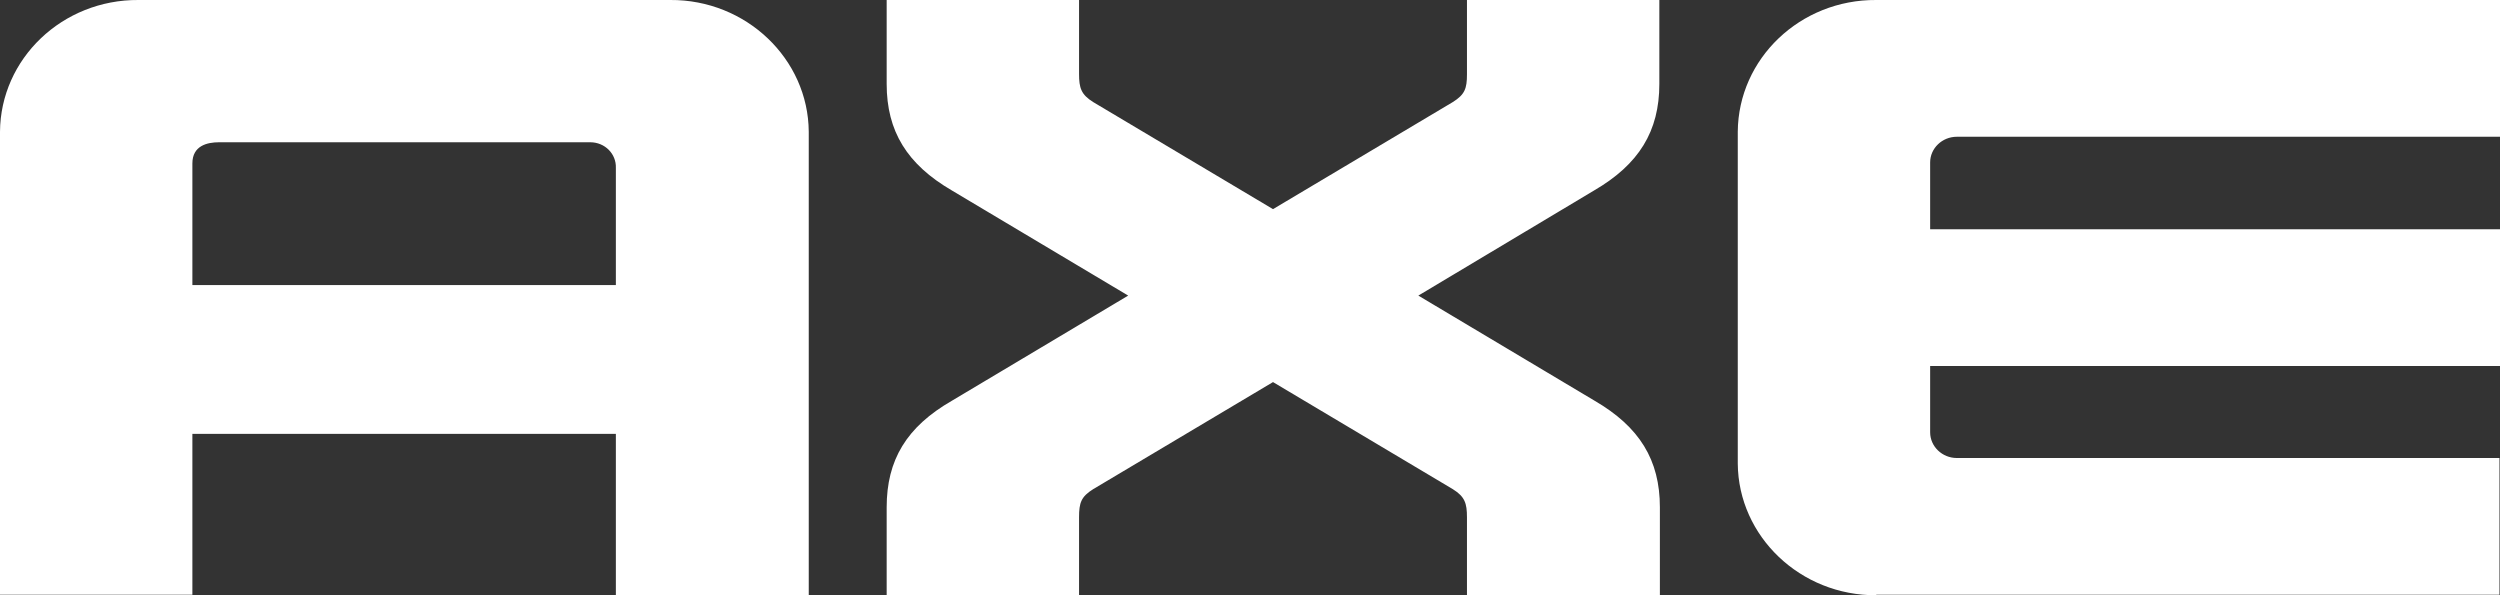
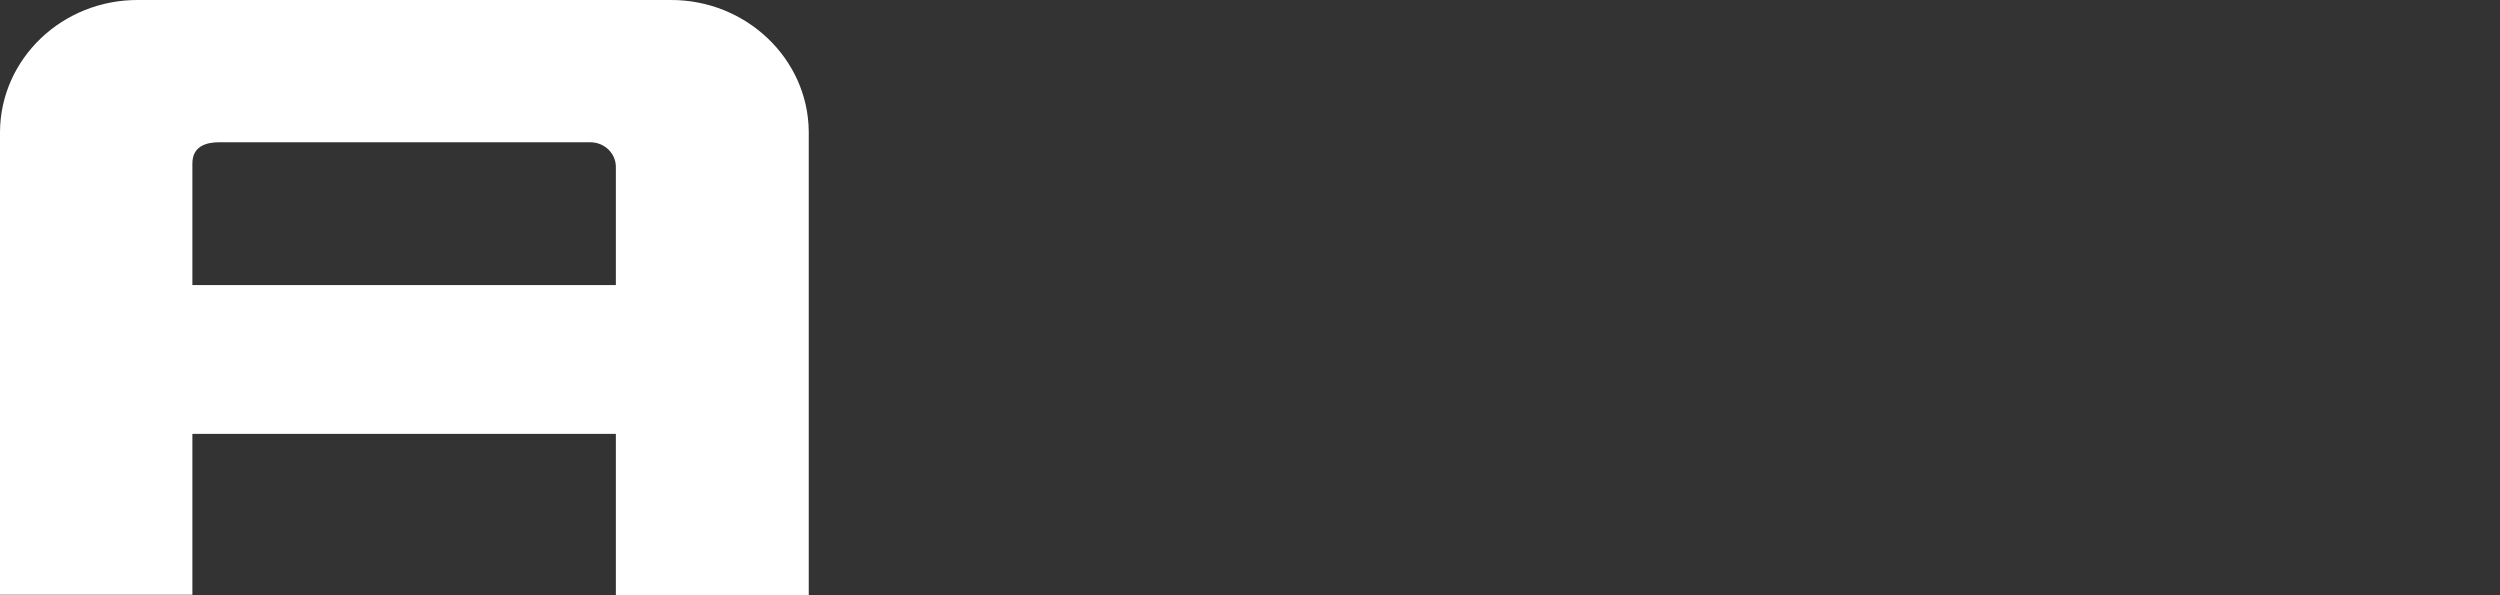
<svg xmlns="http://www.w3.org/2000/svg" viewBox="0 0 84 20" fill="none">
  <rect x="0" y="0" width="84" height="20" fill="#333333" stroke="none" />
-   <path d="M49.29 20V17.382C49.29 16.909 49.219 16.689 48.815 16.436L42.773 12.838L36.73 16.436C36.326 16.689 36.256 16.892 36.256 17.382V20H29.792V17.044C29.792 15.456 30.459 14.341 31.987 13.463L37.907 9.932L31.987 6.402C30.477 5.524 29.792 4.409 29.792 2.821V8.24791e-05H36.256V2.483C36.256 2.956 36.326 3.176 36.73 3.429L42.773 7.027L48.815 3.429C49.219 3.176 49.29 2.973 49.29 2.5V8.24791e-05H55.754V2.821C55.754 4.409 55.069 5.524 53.558 6.402L47.656 9.932L53.576 13.463C55.087 14.341 55.772 15.456 55.772 17.044V20H49.29Z" fill="white" />
  <path d="M20.693 20V14.578H6.464V19.983H0V4.426C0.018 1.976 2.09 -0.017 4.655 0H22.519C25.067 -0.017 27.157 1.976 27.174 4.426V20H20.693ZM20.693 5.642C20.71 5.169 20.324 4.78 19.832 4.78C19.814 4.78 19.797 4.78 19.779 4.78H7.36C6.956 4.78 6.464 4.899 6.464 5.49V9.578H20.693V5.642Z" fill="white" />
-   <path d="M63.044 20C60.497 20.017 58.407 18.024 58.389 15.574V4.426C58.407 1.976 60.479 -0.017 63.044 0H84V4.595H65.749C65.257 4.595 64.853 4.983 64.853 5.456V7.703H84V12.297H64.853V14.527C64.853 15 65.257 15.389 65.749 15.389H83.982V19.983H63.044V20Z" fill="white" />
</svg>